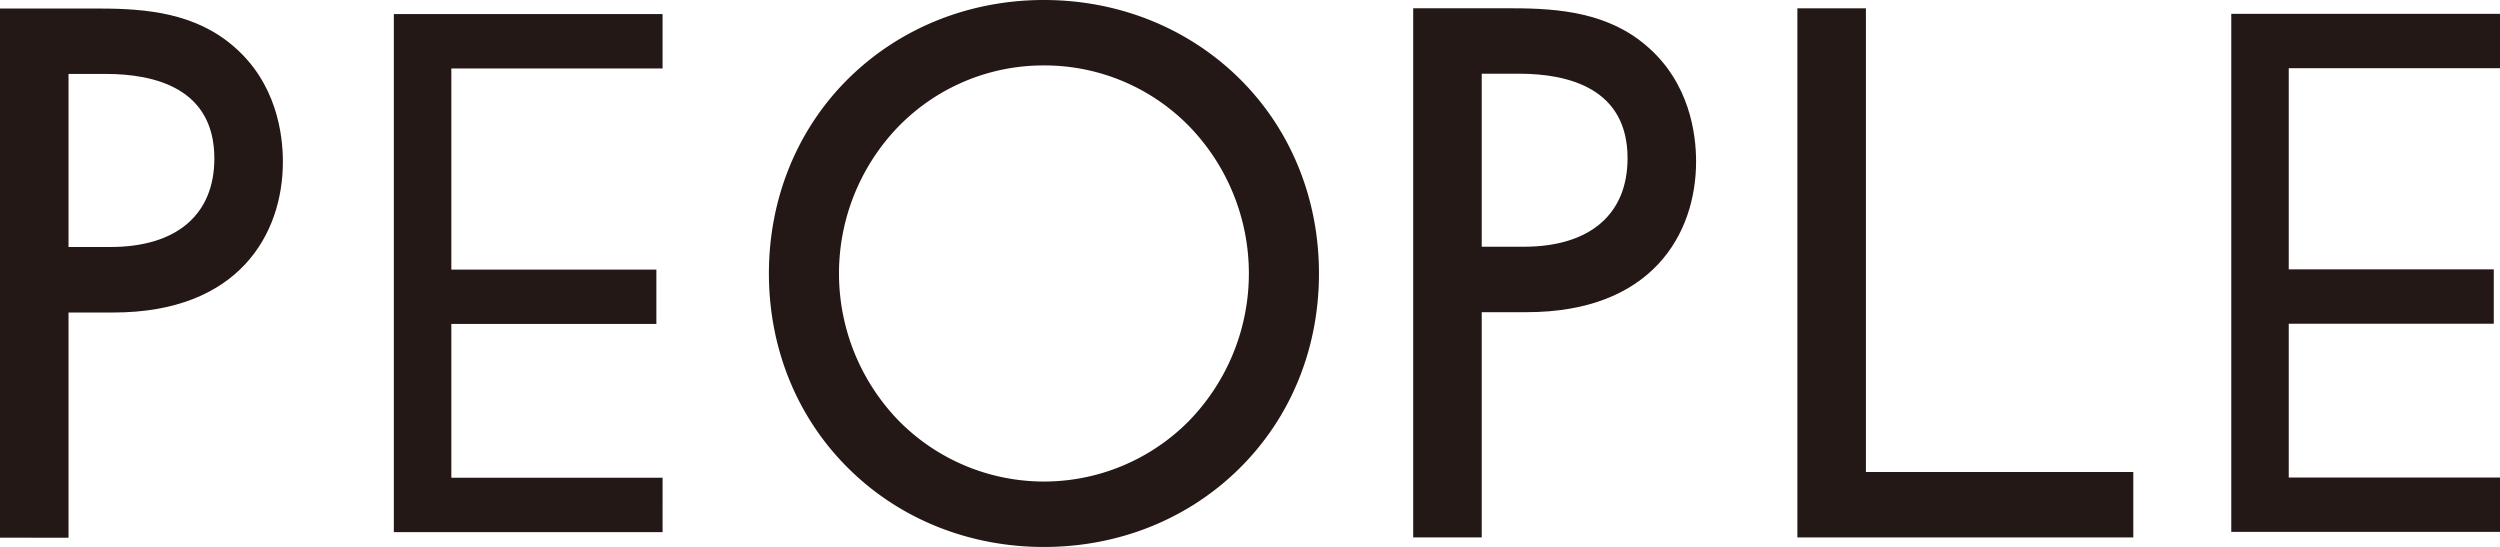
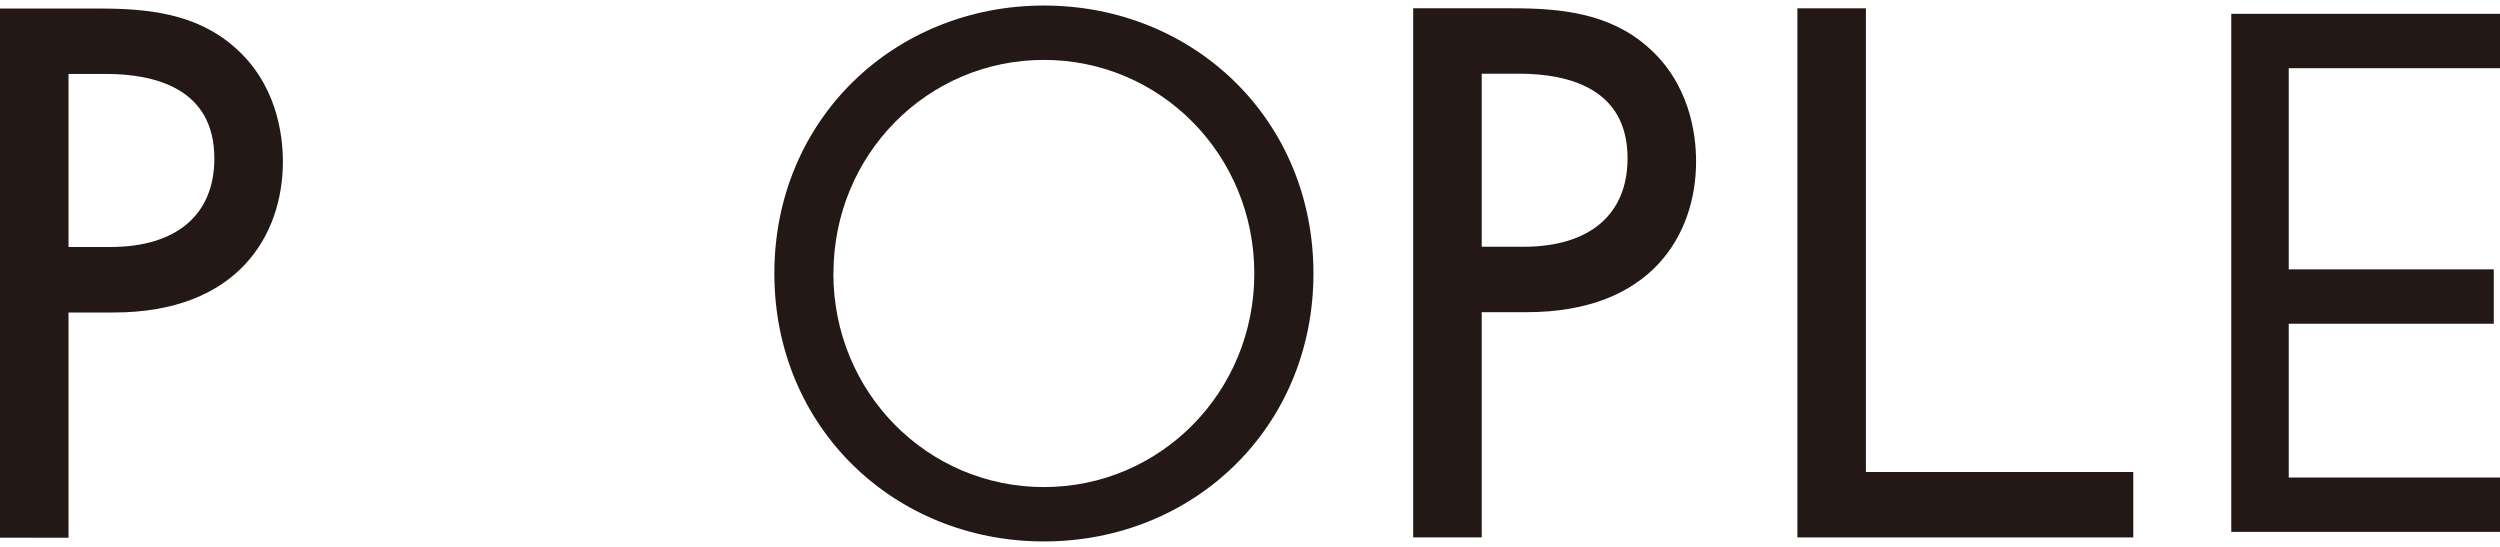
<svg xmlns="http://www.w3.org/2000/svg" viewBox="0 0 903.98 197.78">
  <defs>
    <style>.cls-1{fill:#231815;}</style>
  </defs>
  <title>peo1_peo</title>
  <g id="レイヤー_2" data-name="レイヤー 2">
    <g id="レイヤー_1-2" data-name="レイヤー 1">
      <path class="cls-1" d="M0,194.41V3.09H36c17,0,34.61,1.66,48.49,13.69C100,30.07,102.29,48.59,102.29,58.45,102.29,84.8,86.2,113,41,113H24.78v81.45ZM39.91,89.31c23.9,0,37.6-11.66,37.6-32,0-25.28-21.36-30.58-39.28-30.58H24.78V89.31Z" />
-       <path class="cls-1" d="M36,5.09c18.82,0,34.54,2.25,47.18,13.2,13.76,11.79,17.13,28.36,17.13,40.16C100.29,84.85,83.72,111,41,111H22.78v81.44H2V5.09ZM22.78,91.31H39.91c24.72,0,39.6-12.36,39.6-34,0-29.77-27.8-32.58-41.28-32.58H22.78Z" />
-       <path class="cls-1" d="M239.58,192.41H142.41V5.09h97.17V24.75H163.2V97.48h74.14v19.66H163.2v55.61h76.39Z" />
-       <path class="cls-1" d="M377.48,197.78c-26.94,0-52-10-70.45-28.17-18.7-18.36-29-43.48-29-70.72s10.33-52.47,29.1-70.83C325.63,10,350.61,0,377.48,0s51.84,10,70.34,28.06c18.77,18.36,29.11,43.51,29.11,70.83s-10.3,52.36-29,70.72C429.44,187.78,404.42,197.78,377.48,197.78Zm0-174.12a73.15,73.15,0,0,0-52.43,21.91,76.41,76.41,0,0,0,0,106.64,73.69,73.69,0,0,0,104.86,0,76.43,76.43,0,0,0,0-106.64A73.15,73.15,0,0,0,377.48,23.66Z" />
      <path class="cls-1" d="M280,98.89C280,43,323.56,2,377.48,2s97.45,41,97.45,96.89c0,55.61-43.25,96.89-97.45,96.89S280,154.5,280,98.89Zm21.34,0c0,43,34,77.23,76.11,77.23s76.1-34.26,76.1-77.23-34-77.23-76.1-77.23S301.37,55.92,301.37,98.89Z" />
      <path class="cls-1" d="M511,194.33V3h36c17,0,34.61,1.66,48.49,13.69C611,30,613.29,48.51,613.29,58.37c0,26.35-16.09,54.51-61.25,54.51H535.78v81.45ZM550.91,89.22c23.9,0,37.6-11.65,37.6-32,0-25.27-21.36-30.57-39.28-30.57H535.78V89.22Z" />
      <path class="cls-1" d="M547,5c18.82,0,34.54,2.24,47.18,13.2C607.92,30,611.29,46.57,611.29,58.37c0,26.4-16.57,52.51-59.25,52.51H533.78v81.45H513V5Zm-13.2,86.21h17.13c24.72,0,39.6-12.35,39.6-34,0-29.77-27.8-32.57-41.28-32.57H533.78Z" />
      <polygon class="cls-1" points="649.92 194.33 649.92 3.01 674.7 3.01 674.7 170.67 771.38 170.67 771.38 194.33 649.92 194.33" />
-       <path class="cls-1" d="M672.7,5V172.67h96.67v19.66H651.92V5Z" />
      <path class="cls-1" d="M904,192.32H806.81V5H904V24.66H827.59V97.4h74.14v19.66H827.59v55.61H904Z" />
    </g>
  </g>
</svg>